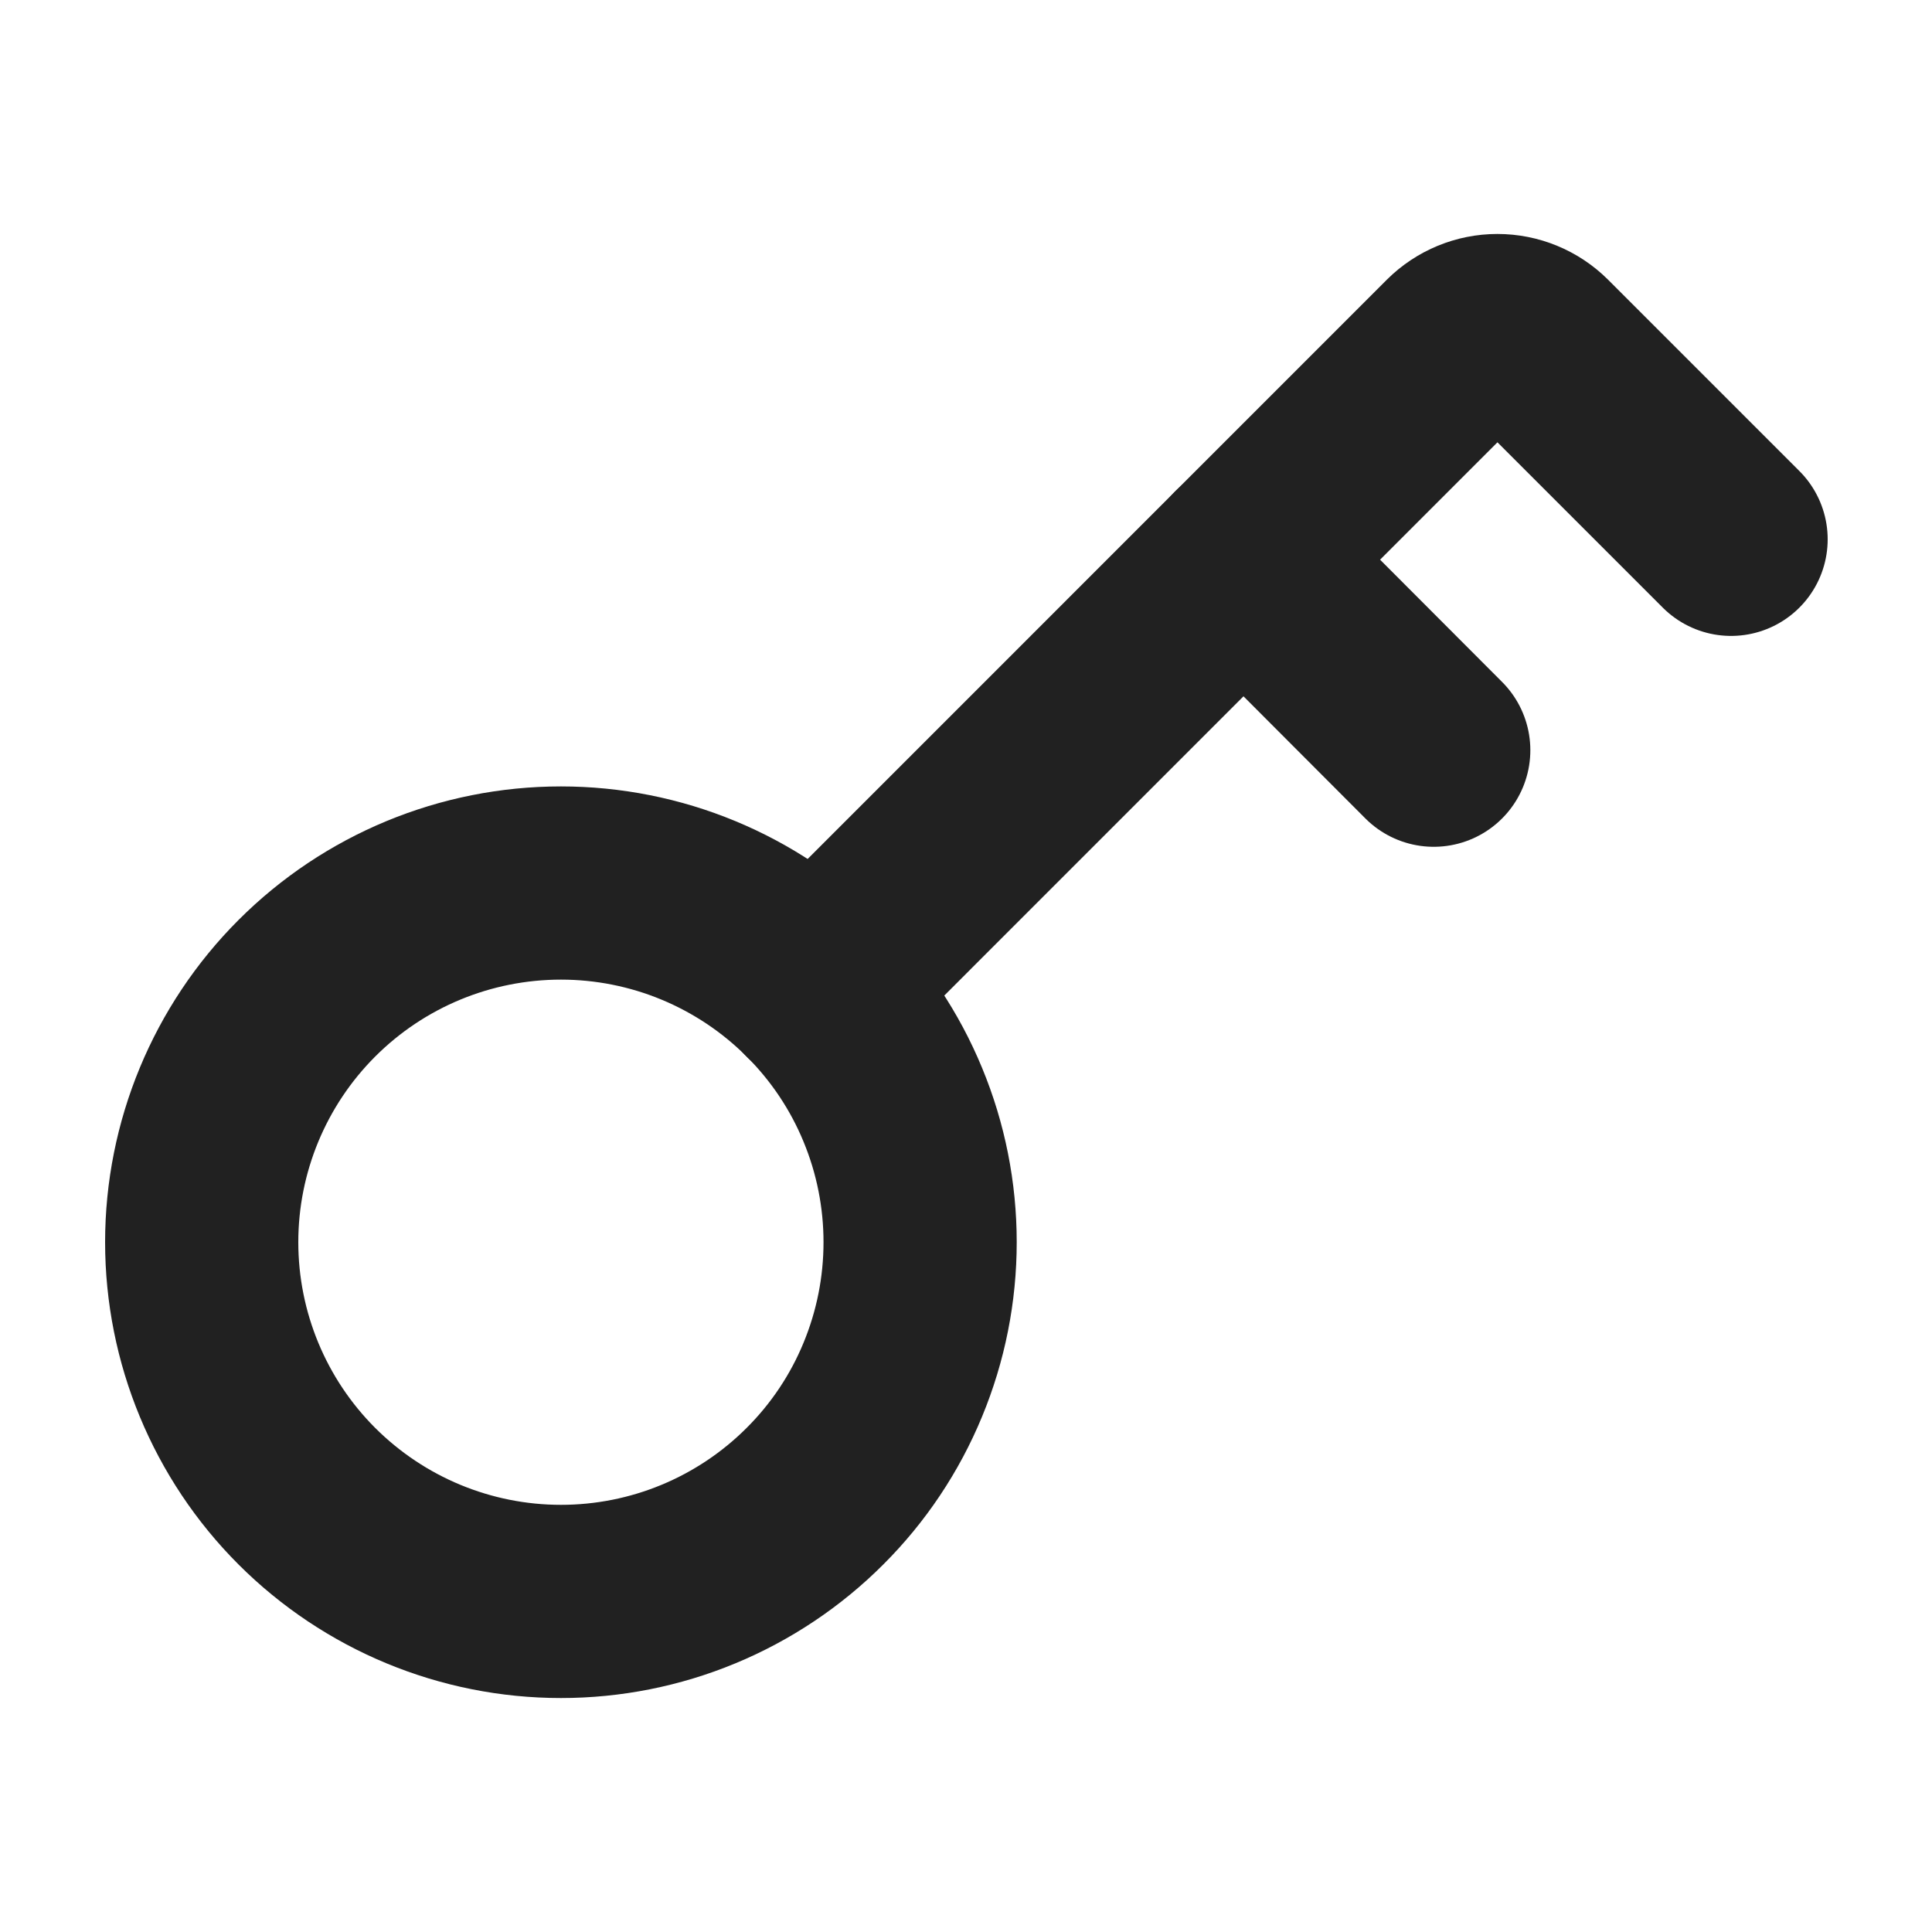
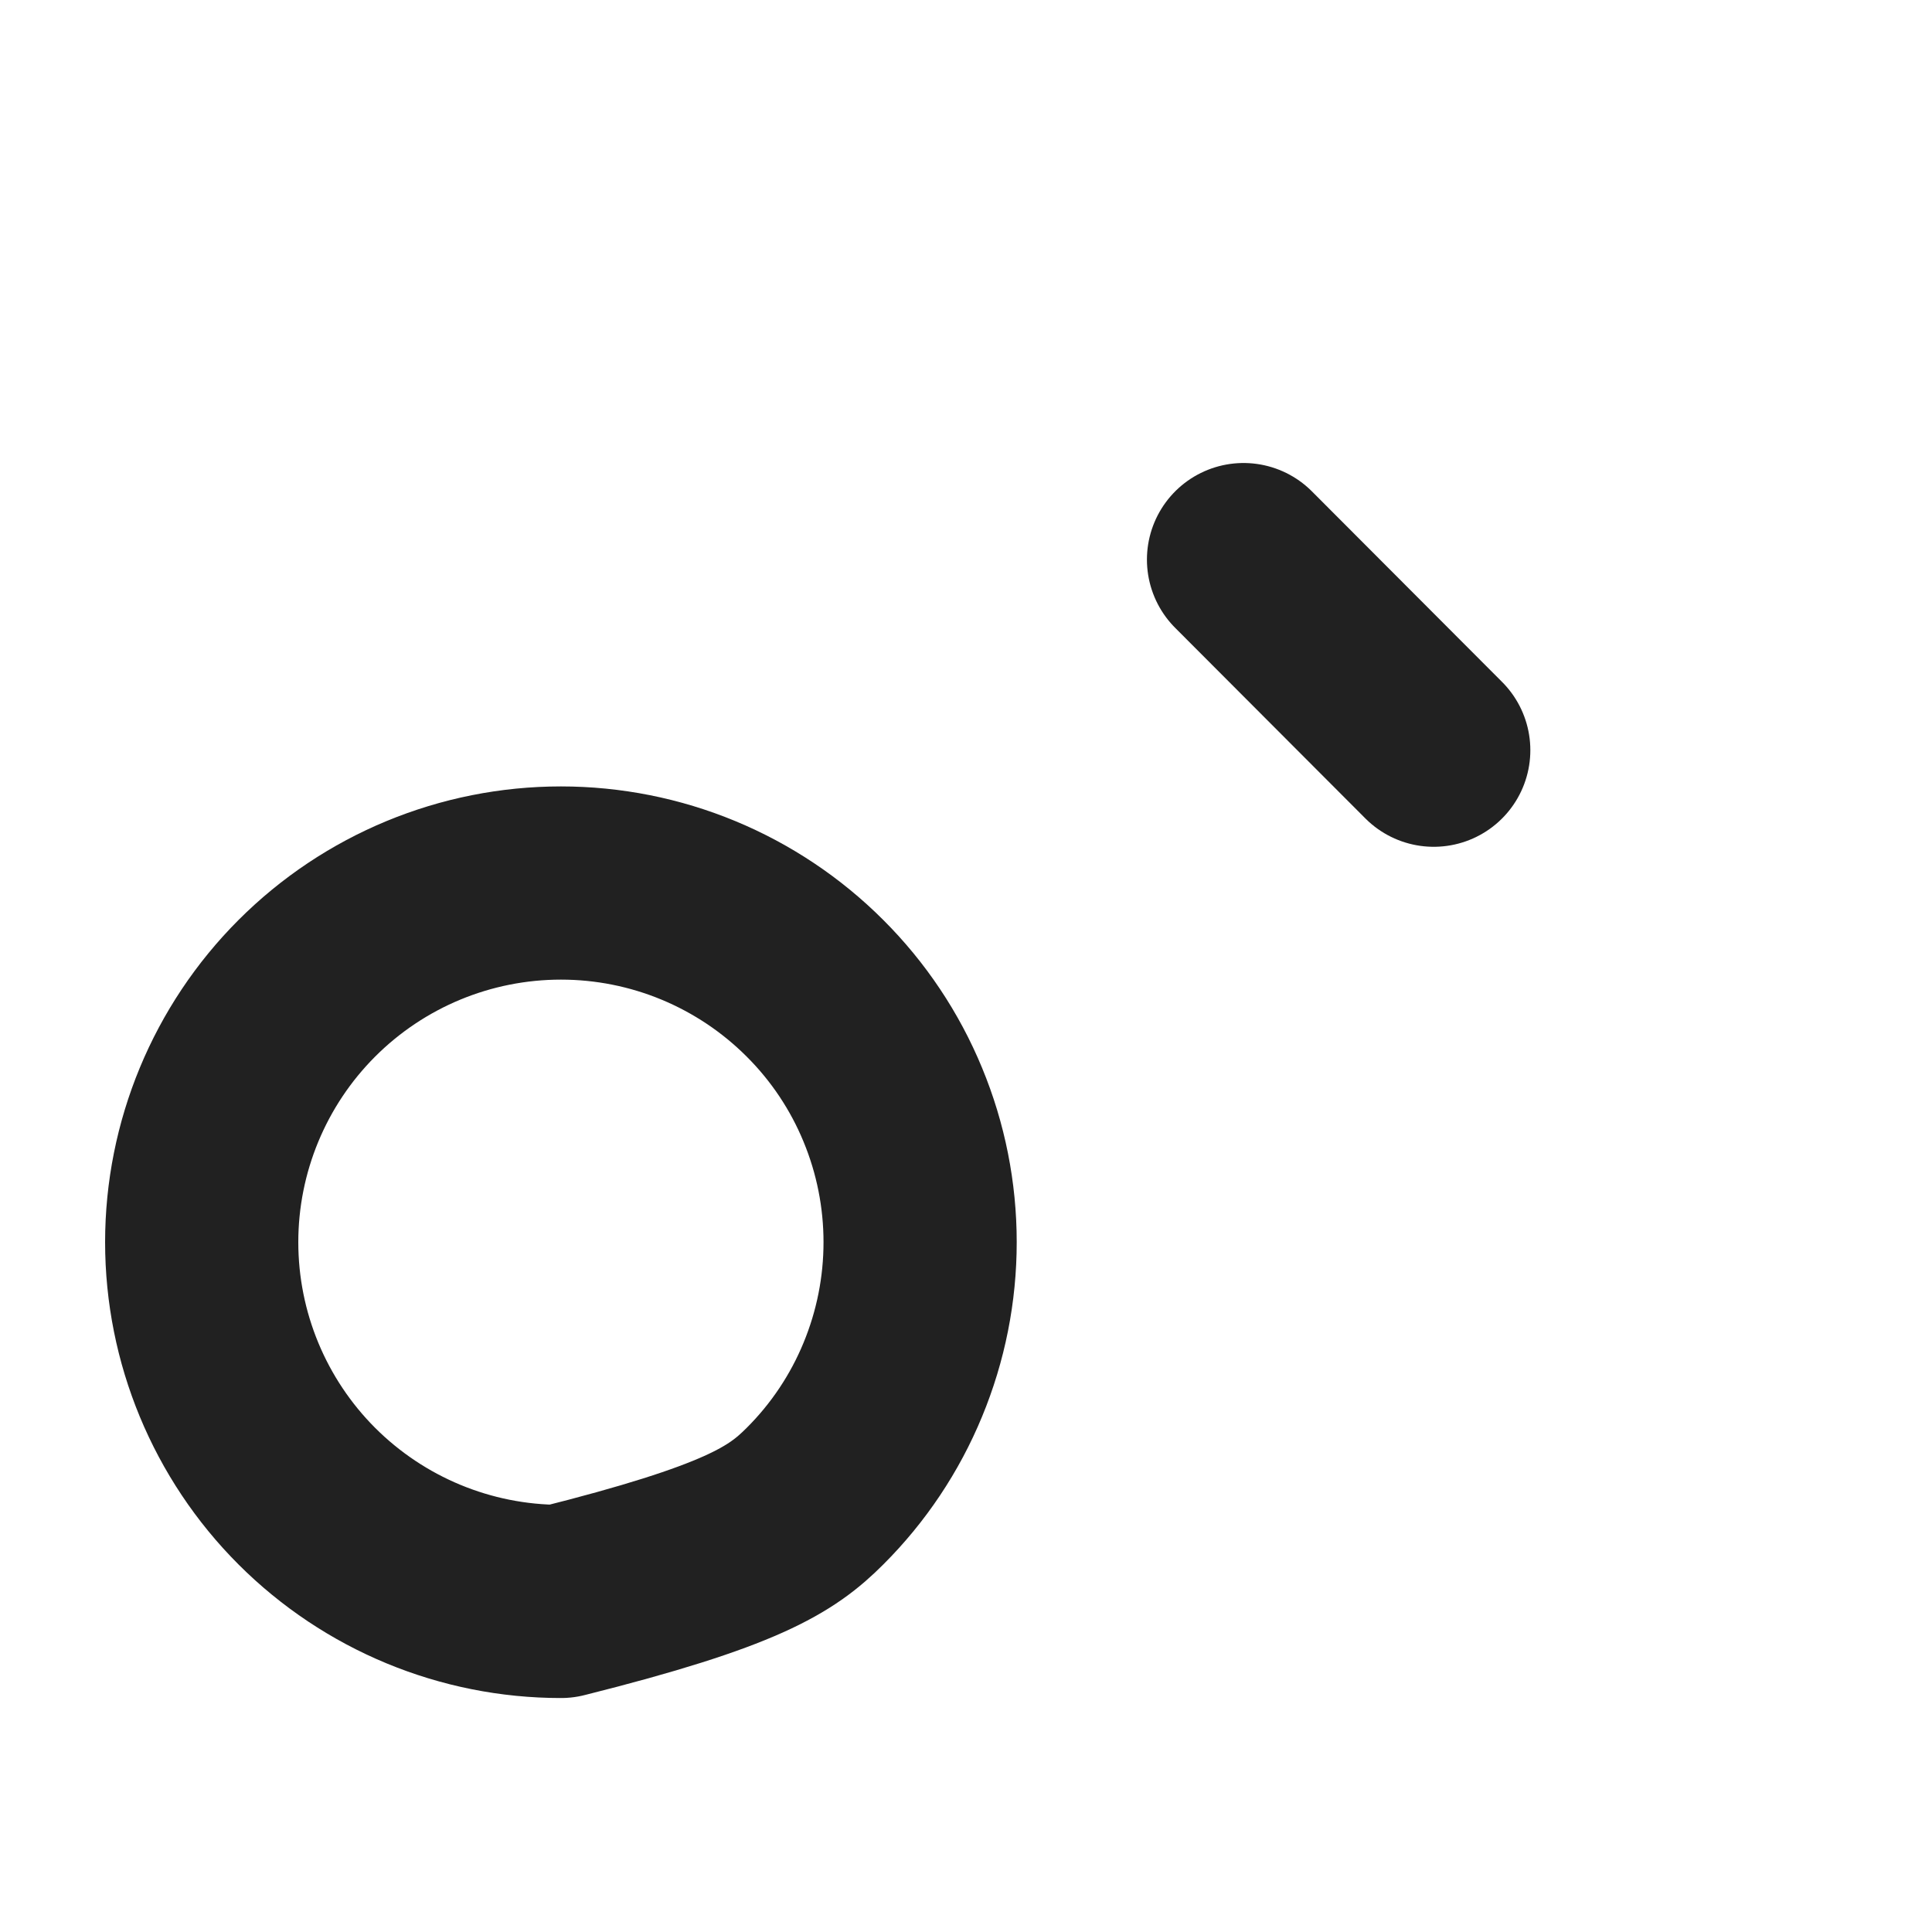
<svg xmlns="http://www.w3.org/2000/svg" width="20" height="20" viewBox="0 0 20 20" fill="none">
-   <path d="M5.807 16.578C6.295 16.578 6.779 16.482 7.23 16.295C7.681 16.108 8.091 15.834 8.436 15.489C8.782 15.144 9.056 14.734 9.242 14.283C9.429 13.831 9.525 13.348 9.525 12.859C9.525 12.371 9.429 11.887 9.242 11.436C9.056 10.985 8.782 10.575 8.436 10.23C8.091 9.885 7.681 9.611 7.23 9.424C6.779 9.237 6.295 9.141 5.807 9.141C4.82 9.141 3.875 9.532 3.177 10.23C2.48 10.927 2.088 11.873 2.088 12.859C2.088 13.846 2.48 14.792 3.177 15.489C3.875 16.186 4.82 16.578 5.807 16.578Z" stroke="#212121" stroke-width="2" stroke-linecap="round" stroke-linejoin="round" />
-   <path d="M8.436 10.231L15.063 3.603C15.18 3.487 15.337 3.422 15.501 3.422C15.666 3.422 15.823 3.487 15.94 3.603L17.92 5.583" stroke="#212121" stroke-width="2" stroke-linecap="round" stroke-linejoin="round" />
+   <path d="M5.807 16.578C7.681 16.108 8.091 15.834 8.436 15.489C8.782 15.144 9.056 14.734 9.242 14.283C9.429 13.831 9.525 13.348 9.525 12.859C9.525 12.371 9.429 11.887 9.242 11.436C9.056 10.985 8.782 10.575 8.436 10.23C8.091 9.885 7.681 9.611 7.23 9.424C6.779 9.237 6.295 9.141 5.807 9.141C4.82 9.141 3.875 9.532 3.177 10.23C2.48 10.927 2.088 11.873 2.088 12.859C2.088 13.846 2.48 14.792 3.177 15.489C3.875 16.186 4.82 16.578 5.807 16.578Z" stroke="#212121" stroke-width="2" stroke-linecap="round" stroke-linejoin="round" />
  <path d="M12.873 5.793L14.842 7.766" stroke="#212121" stroke-width="2" stroke-linecap="round" stroke-linejoin="round" />
</svg>